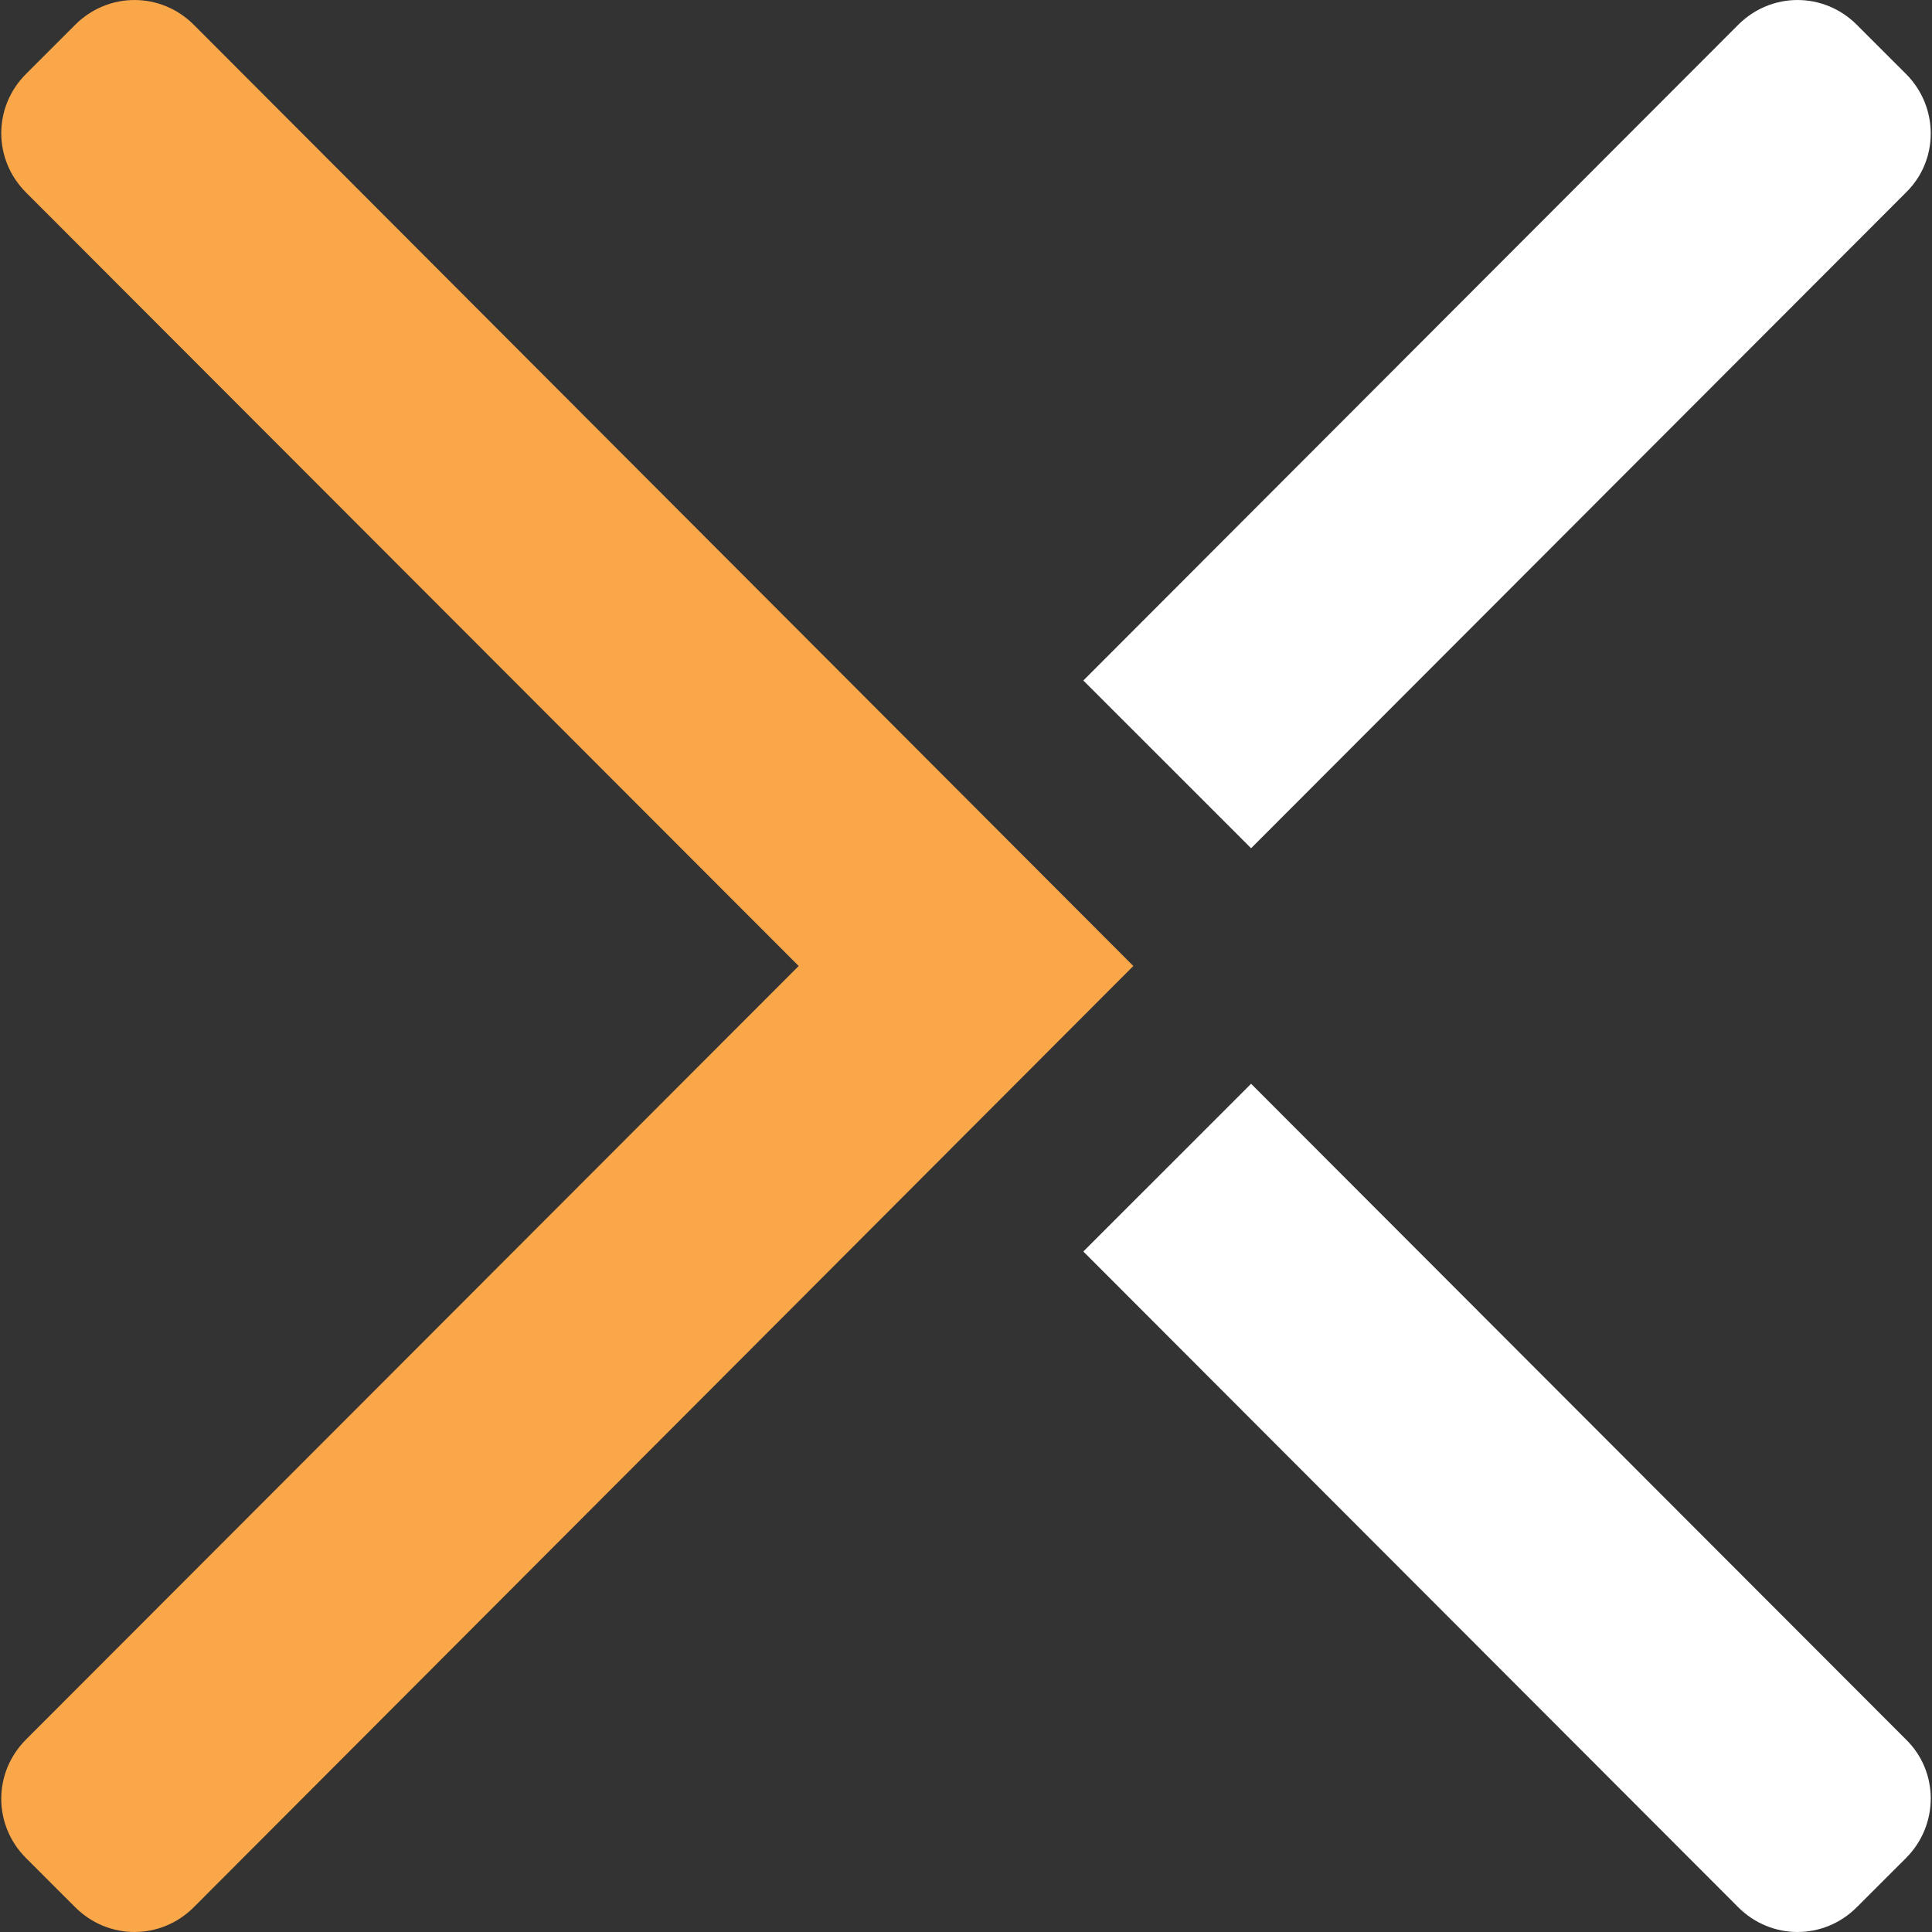
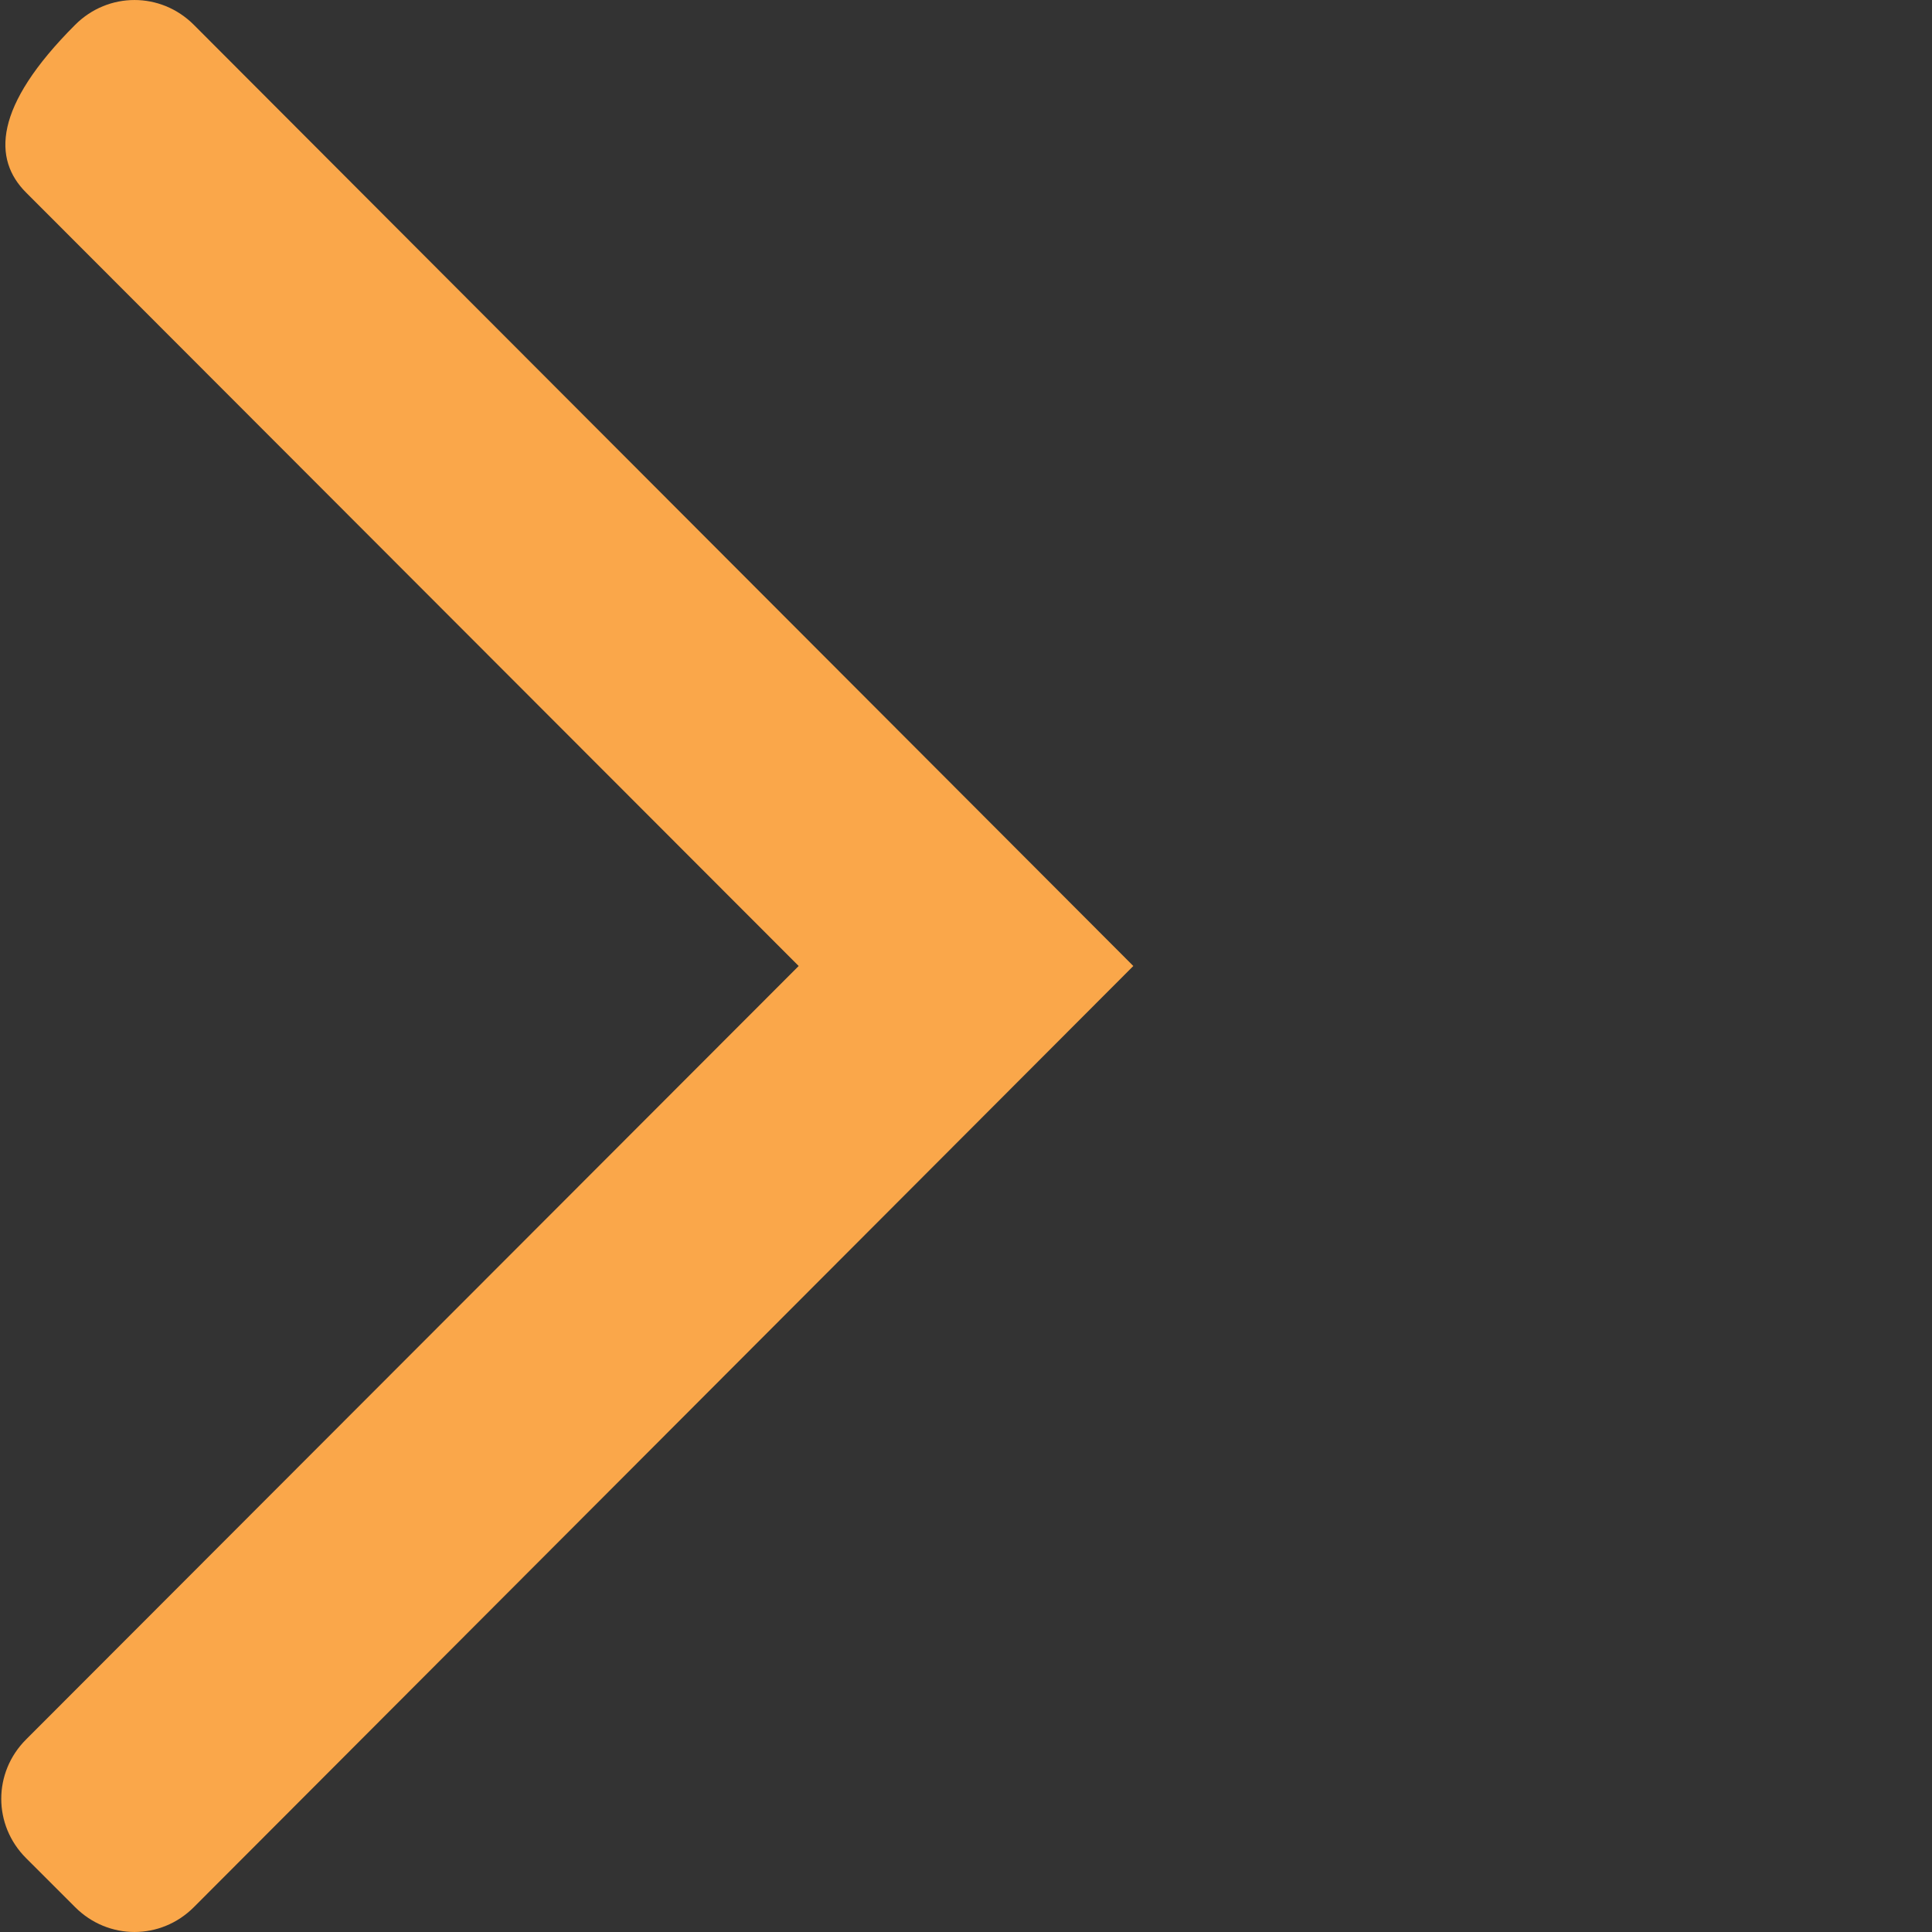
<svg xmlns="http://www.w3.org/2000/svg" width="48" height="48" viewBox="0 0 48 48" fill="none">
  <rect x="0" y="0" width="48" height="48" fill="#333333" stroke="none" />
-   <path d="M4.815 0.616C3.994 -0.205 2.689 -0.205 1.868 0.616L0.647 1.836C-0.174 2.657 -0.174 3.962 0.647 4.783L19.843 24L0.647 43.217C-0.174 44.038 -0.174 45.343 0.647 46.164L1.868 47.384C2.689 48.205 3.994 48.205 4.815 47.384L28.157 24L4.815 0.616Z" fill="#FAA74A" />
-   <path fill-rule="evenodd" clip-rule="evenodd" d="M46.132 0.616L47.353 1.836C48.174 2.657 48.174 3.983 47.353 4.783L31.083 21.074L26.915 16.907L43.185 0.616C44.006 -0.205 45.311 -0.205 46.132 0.616ZM46.132 47.384L47.353 46.164C48.174 45.343 48.174 44.017 47.353 43.217L31.083 26.926L26.915 31.093L43.185 47.384C44.006 48.205 45.311 48.205 46.132 47.384Z" fill="white" />
+   <path d="M4.815 0.616C3.994 -0.205 2.689 -0.205 1.868 0.616C-0.174 2.657 -0.174 3.962 0.647 4.783L19.843 24L0.647 43.217C-0.174 44.038 -0.174 45.343 0.647 46.164L1.868 47.384C2.689 48.205 3.994 48.205 4.815 47.384L28.157 24L4.815 0.616Z" fill="#FAA74A" />
</svg>